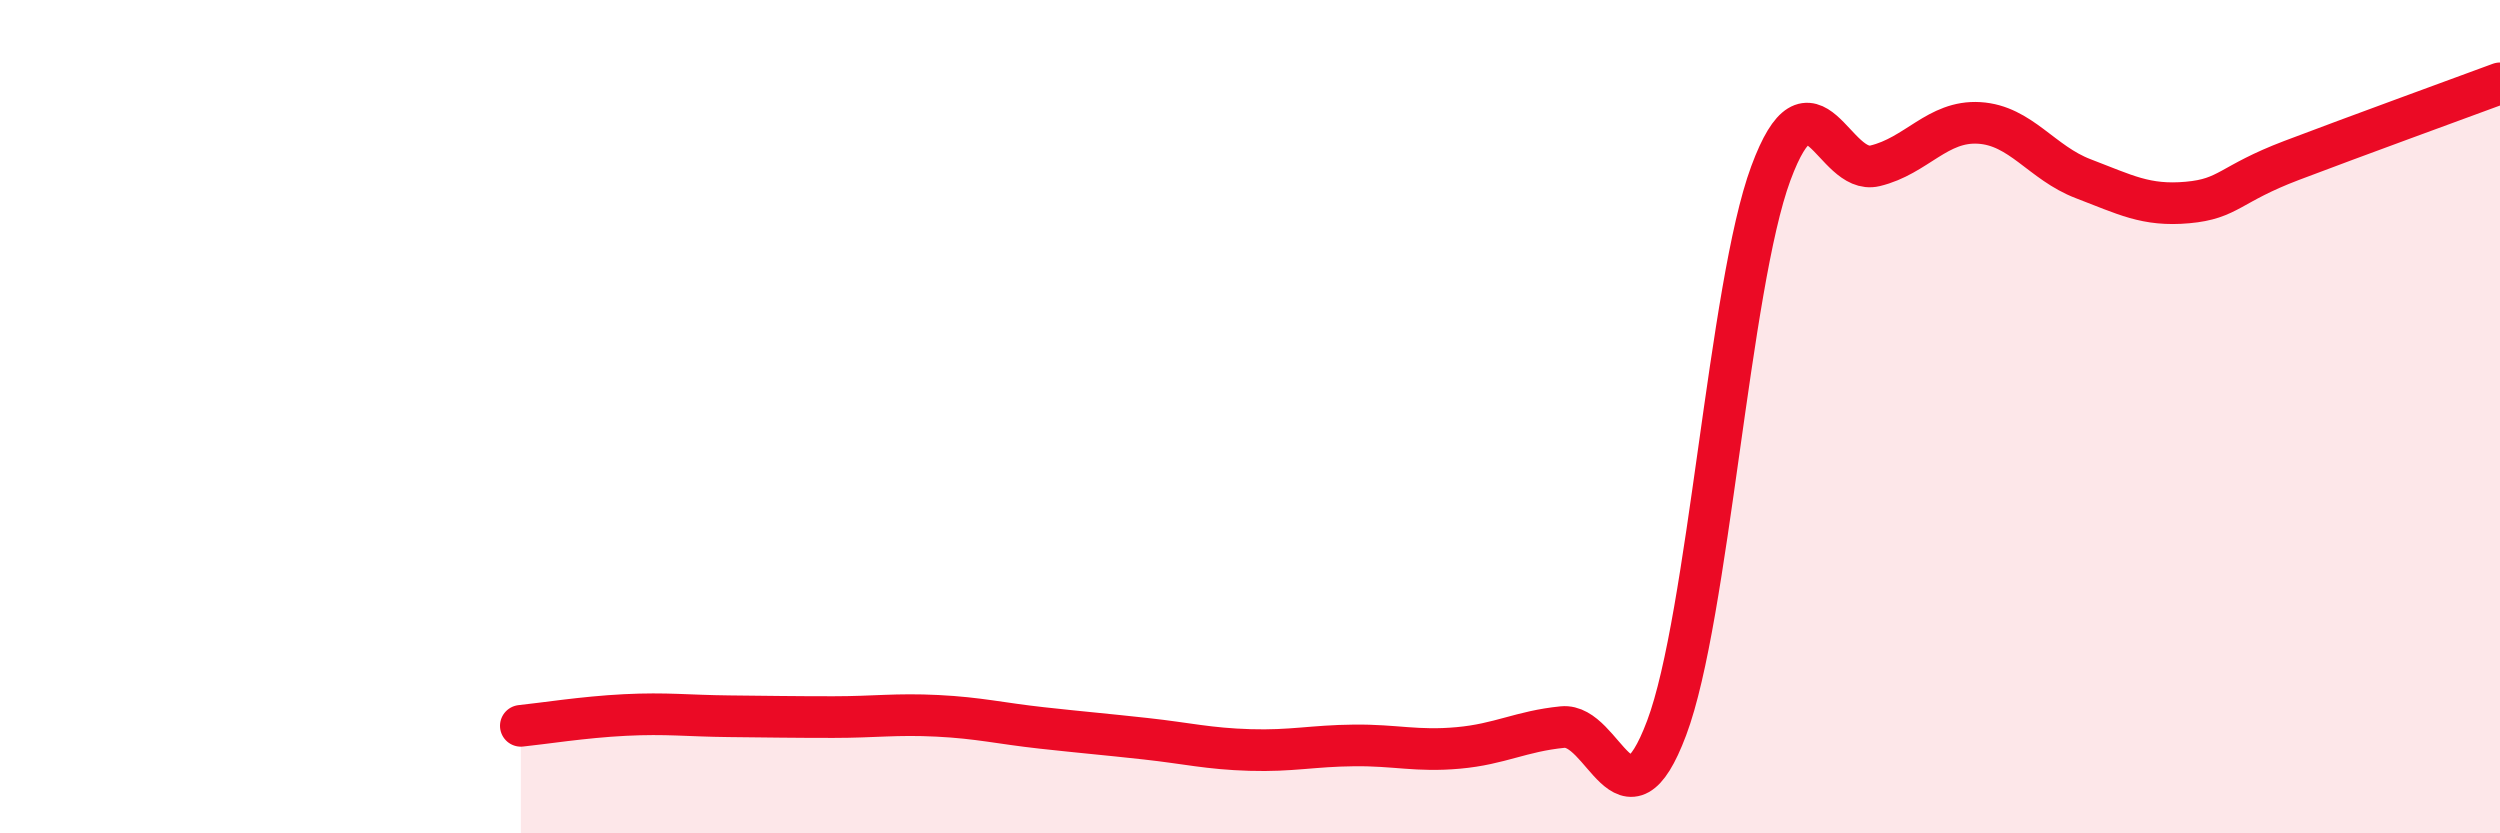
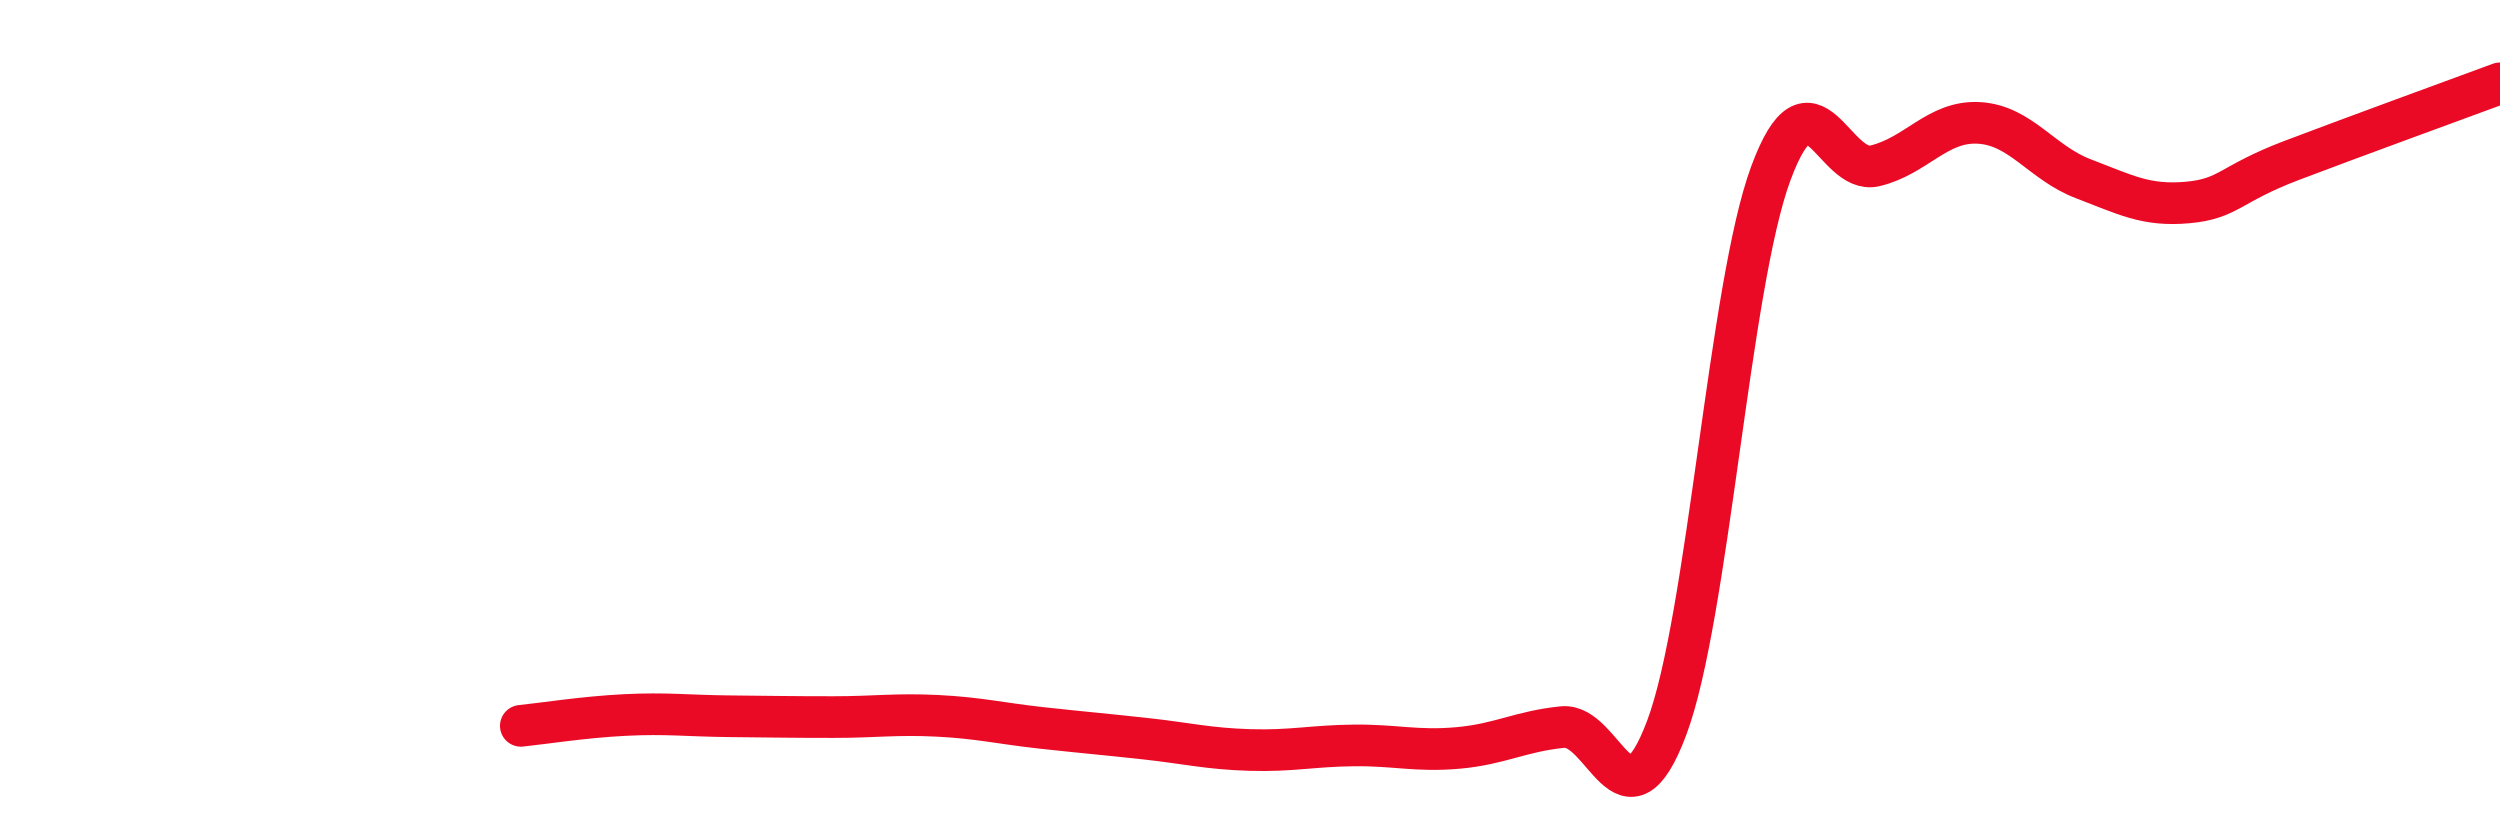
<svg xmlns="http://www.w3.org/2000/svg" width="60" height="20" viewBox="0 0 60 20">
-   <path d="M 12.5,17.42 C 13,17.37 14,17.21 15,17.16 C 16,17.11 16.5,17.18 17.5,17.19 C 18.5,17.2 19,17.21 20,17.21 C 21,17.21 21.5,17.13 22.5,17.18 C 23.5,17.23 24,17.36 25,17.47 C 26,17.58 26.5,17.62 27.5,17.73 C 28.5,17.84 29,17.97 30,18 C 31,18.03 31.5,17.9 32.5,17.89 C 33.5,17.88 34,18.04 35,17.95 C 36,17.86 36.5,17.55 37.5,17.45 C 38.5,17.35 39,20.13 40,17.47 C 41,14.81 41.5,6.86 42.5,4.16 C 43.5,1.46 44,4.22 45,3.98 C 46,3.74 46.5,2.89 47.5,2.95 C 48.5,3.01 49,3.91 50,4.29 C 51,4.67 51.5,4.95 52.5,4.86 C 53.5,4.77 53.5,4.42 55,3.85 C 56.5,3.28 59,2.37 60,2L60 20L12.5 20Z" fill="#EB0A25" opacity="0.1" stroke-linecap="round" stroke-linejoin="round" />
  <path d="M 12.5,17.42 C 13,17.37 14,17.21 15,17.16 C 16,17.11 16.5,17.18 17.5,17.19 C 18.5,17.2 19,17.21 20,17.21 C 21,17.21 21.5,17.13 22.5,17.18 C 23.5,17.23 24,17.36 25,17.47 C 26,17.58 26.5,17.62 27.5,17.73 C 28.5,17.84 29,17.97 30,18 C 31,18.03 31.5,17.9 32.5,17.89 C 33.5,17.88 34,18.04 35,17.95 C 36,17.86 36.5,17.55 37.5,17.45 C 38.5,17.35 39,20.13 40,17.47 C 41,14.81 41.5,6.86 42.5,4.16 C 43.5,1.46 44,4.22 45,3.98 C 46,3.74 46.5,2.89 47.5,2.95 C 48.5,3.01 49,3.91 50,4.29 C 51,4.67 51.5,4.95 52.5,4.86 C 53.5,4.77 53.5,4.42 55,3.85 C 56.5,3.28 59,2.37 60,2" stroke="#EB0A25" stroke-width="1" fill="none" stroke-linecap="round" stroke-linejoin="round" />
</svg>